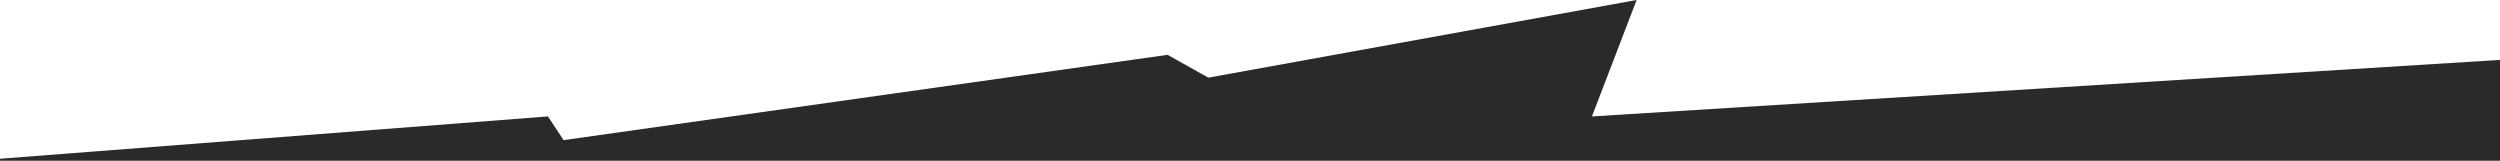
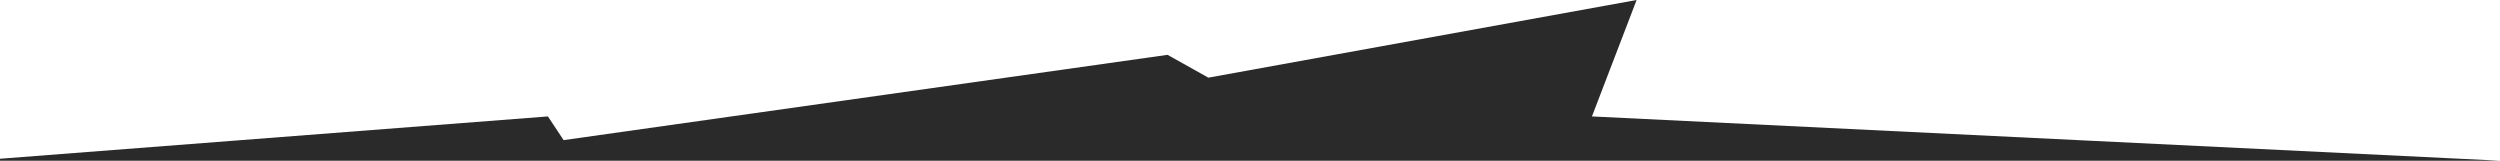
<svg xmlns="http://www.w3.org/2000/svg" width="6036" height="388" viewBox="0 0 6036 388" fill="none">
-   <path d="M1322.9 281.11L0 383.257V388H6036V144.641L3843.58 281.11L3951.43 0L2917.43 187.49L2818.92 132.383L1360.77 338.312L1322.9 281.11Z" fill="#2A2A2A" />
+   <path d="M1322.9 281.11L0 383.257V388H6036L3843.58 281.11L3951.43 0L2917.43 187.49L2818.92 132.383L1360.77 338.312L1322.9 281.11Z" fill="#2A2A2A" />
</svg>